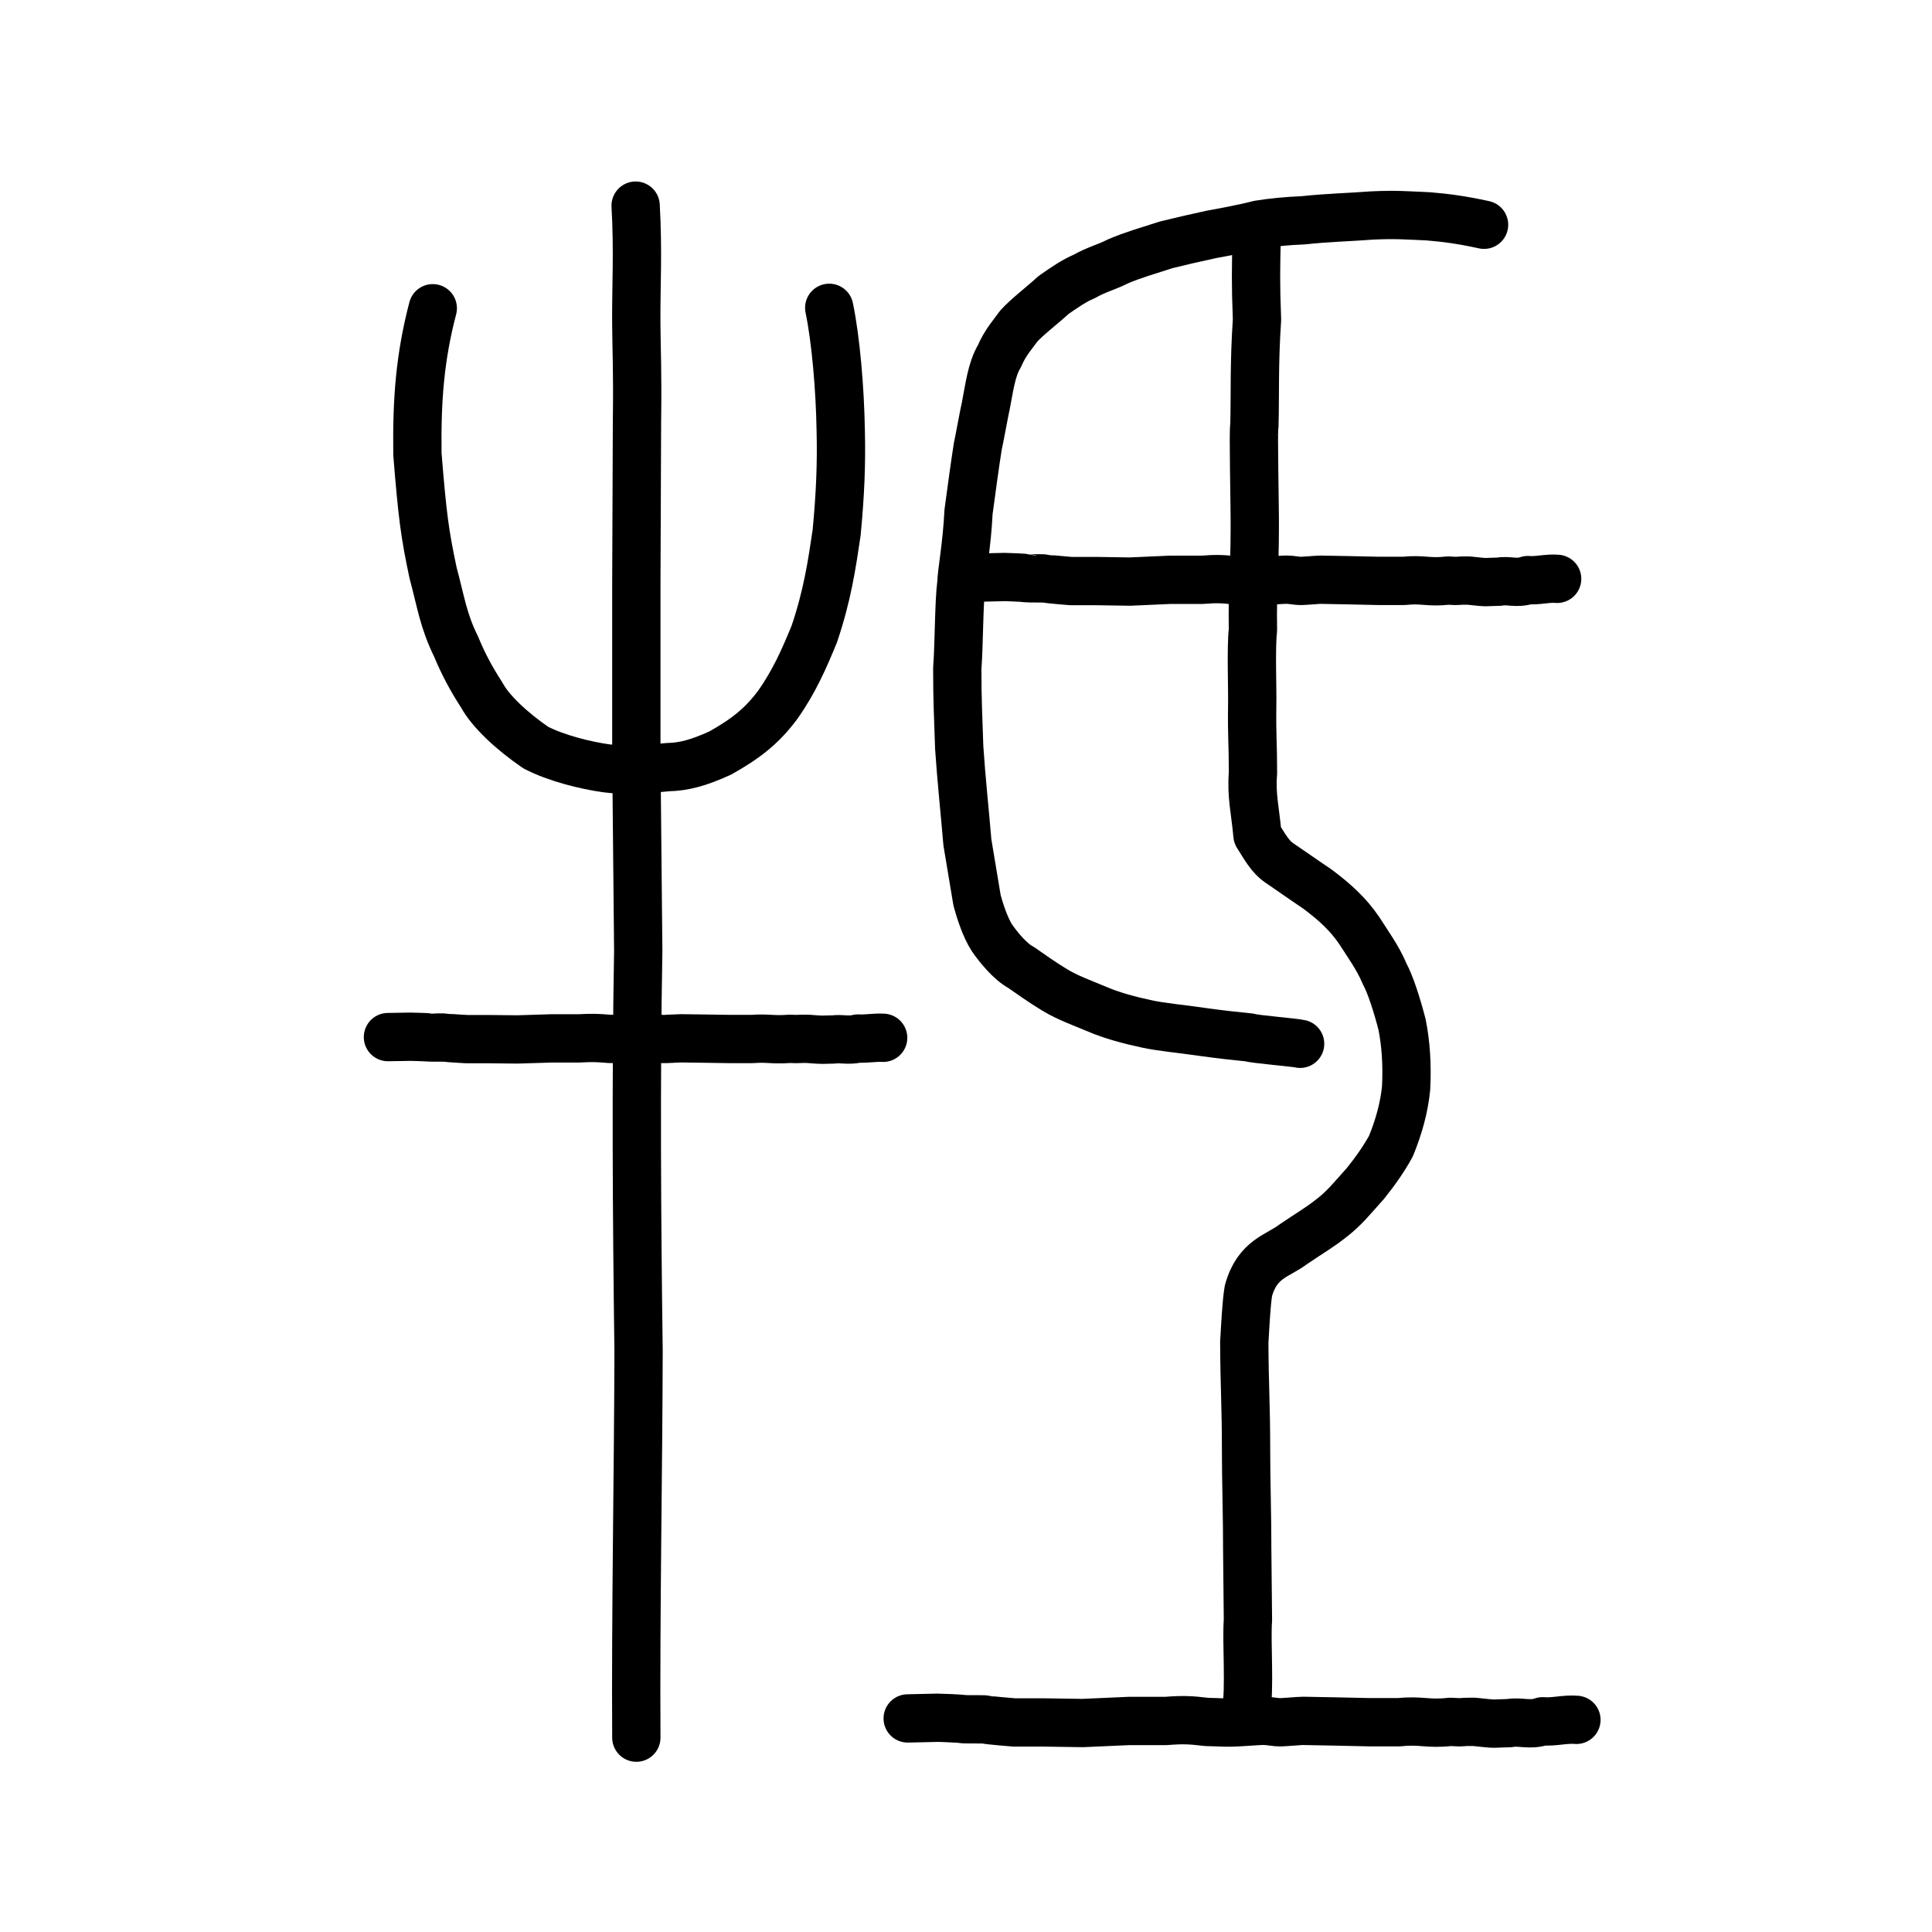
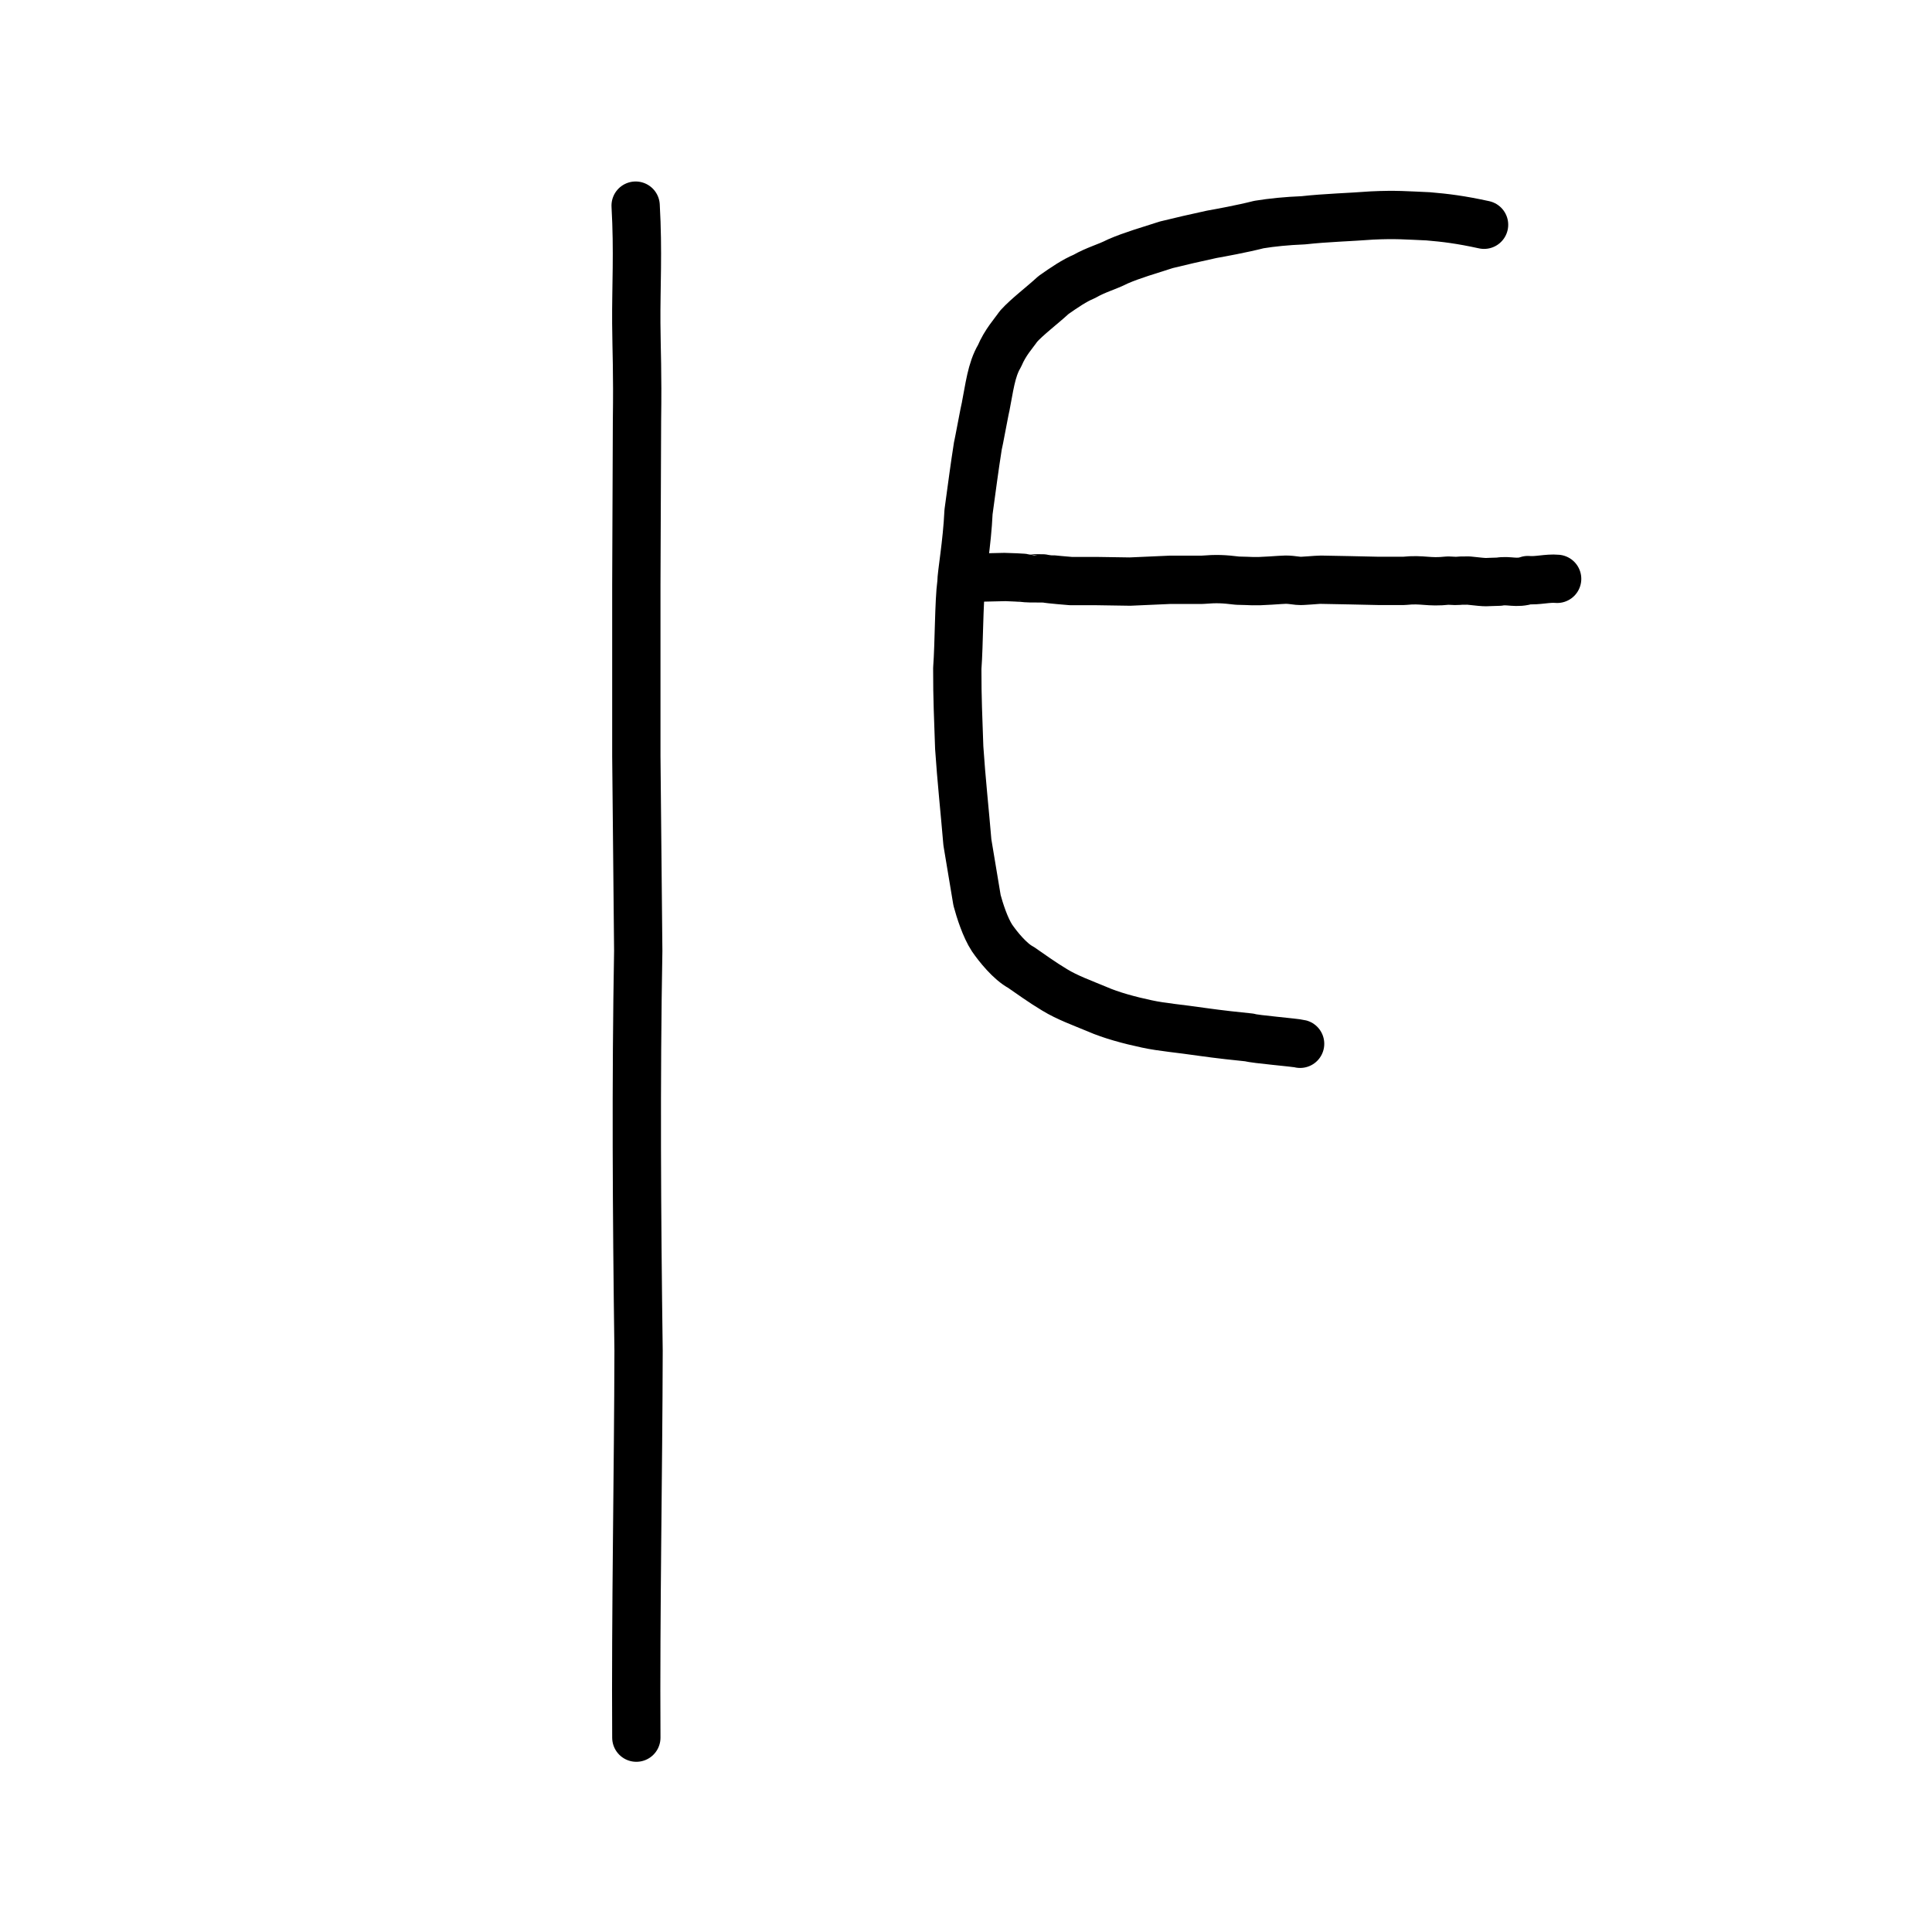
<svg xmlns="http://www.w3.org/2000/svg" xmlns:ns1="http://www.inkscape.org/namespaces/inkscape" xmlns:ns2="http://sodipodi.sourceforge.net/DTD/sodipodi-0.dtd" width="200px" height="200px" viewBox="0 0 200 200" version="1.1" id="SVGRoot" ns1:version="0.92.3 (2405546, 2018-03-11)" ns2:docname="7274ss.svg">
  <ns2:namedview id="base" pagecolor="#ffffff" bordercolor="#666666" borderopacity="1.0" ns1:pageopacity="0.0" ns1:pageshadow="2" ns1:zoom="2.348724" ns1:cx="92.588994" ns1:cy="67.780312" ns1:document-units="px" ns1:current-layer="layer1" showgrid="true" ns1:window-width="1047" ns1:window-height="822" ns1:window-x="206" ns1:window-y="176" ns1:window-maximized="0" ns1:snap-global="false" showguides="false">
    <ns1:grid type="xygrid" id="grid4562" />
  </ns2:namedview>
  <defs id="defs4546" />
  <g id="layer1" ns1:groupmode="layer" ns1:label="レイヤー 1">
-     <path style="fill:none;stroke:#000000;stroke-width:5;stroke-linecap:round;stroke-linejoin:round;stroke-miterlimit:4;stroke-dasharray:none;stroke-opacity:1" d="m 93.963,177.892 3.133,-0.071 c 0.216,-0.006 2.419,0.09 2.556,0.137 0.114,0.039 2.262,0.009 2.376,0.048 0.242,0.083 2.966,0.301 2.966,0.301 h 3.059 l 4.016,0.061 4.819,-0.214 h 3.821 c 1.763,-0.14 2.519,-0.1 4.233,0.104 1.769,0.024 1.726,0.132 3.938,-0.012 1.973,-0.116 1.709,-0.179 3.396,0.038 0.337,0.043 2.257,-0.146 2.596,-0.14 l 3.379,0.063 3.494,0.076 h 3.108 c 2.344,-0.242 2.838,0.231 5.279,-0.035 1.724,0.101 0.683,-0.018 2.44,-0.006 2.661,0.292 1.744,0.164 3.67,0.136 1.148,-0.22 2.093,0.281 3.446,-0.192 1.167,0.106 2.334,-0.254 3.502,-0.148" id="path4568" ns1:connector-curvature="0" ns2:nodetypes="csccccccccccscccccccc" />
    <path style="opacity:1;vector-effect:none;fill:none;fill-opacity:1;stroke:#000000;stroke-width:5;stroke-linecap:round;stroke-linejoin:round;stroke-miterlimit:4;stroke-dasharray:none;stroke-dashoffset:0;stroke-opacity:1" d="m 153.63,23.267 c -2.436,-0.533 -4.015,-0.724 -5.792,-0.874 -2.218,-0.093 -3.329,-0.204 -5.812,-0.086 -2.337,0.179 -4.736,0.234 -7.106,0.497 -1.748,0.072 -3.221,0.219 -4.593,0.441 -1.766,0.451 -4.084,0.869 -4.881,1.011 -1.786,0.388 -3.098,0.688 -4.707,1.084 -1.808,0.584 -3.54,1.08 -5.006,1.717 -1.223,0.62 -2.218,0.835 -3.502,1.567 -1.01,0.417 -2.03,1.12 -3.168,1.913 -1.179,1.088 -2.727,2.245 -3.624,3.242 -0.536,0.78 -1.359,1.634 -1.973,3.08 -0.859,1.433 -1.052,3.347 -1.432,5.231 -0.094,0.342 -0.714,3.735 -0.807,4.077 -0.355,2.253 -0.61,4.231 -0.966,6.829 -0.152,3.29 -0.73,6.402 -0.737,7.358 -0.265,1.945 -0.235,6.288 -0.427,8.836 -0.006,3.303 0.098,5.012 0.2,8.198 0.214,3.251 0.587,6.705 0.846,9.814 l 0.999,5.997 c 0.28,1.039 0.841,2.815 1.556,3.903 0.609,0.89 1.864,2.446 2.983,3.035 0.927,0.638 2.209,1.566 3.495,2.336 1.31,0.801 2.875,1.36 4.398,1.996 1.417,0.627 3.376,1.155 5.154,1.531 1.565,0.341 3.426,0.482 5.738,0.825 1.735,0.246 3.708,0.459 4.876,0.574 0.51,0.182 4.734,0.52 5.244,0.655" id="path814" ns1:connector-curvature="0" ns2:nodetypes="cccccccccccccccccccccccccccc" />
-     <path style="opacity:1;vector-effect:none;fill:none;fill-opacity:1;stroke:#000000;stroke-width:5;stroke-linecap:round;stroke-linejoin:round;stroke-miterlimit:4;stroke-dasharray:none;stroke-dashoffset:0;stroke-opacity:1" d="m 130.081,24.726 c -0.061,3.089 -0.106,4.581 0.043,8.358 -0.314,4.699 -0.18,7.643 -0.27,10.98 -0.139,0.346 0.062,8.654 0.04,10.599 -0.007,4.555 -0.259,6.304 -0.19,10.564 -0.215,1.843 -0.038,6.116 -0.077,7.762 -0.044,3.444 0.08,3.671 0.08,7.042 -0.185,2.356 0.229,3.815 0.467,6.424 0.768,1.184 1.268,2.234 2.371,2.951 0.197,0.122 2.331,1.621 3.812,2.615 1.793,1.335 3.207,2.616 4.373,4.341 0.827,1.316 1.92,2.788 2.592,4.416 0.627,1.156 1.294,3.258 1.815,5.266 0.396,1.963 0.548,4.178 0.423,6.578 -0.194,2.027 -0.76,4.041 -1.568,6.017 -0.699,1.282 -1.595,2.565 -2.644,3.872 -1.522,1.699 -2.144,2.495 -3.381,3.482 -1.384,1.104 -2.288,1.59 -4.071,2.801 -1.592,1.233 -3.743,1.478 -4.662,4.835 -0.217,1.361 -0.308,3.359 -0.427,5.321 0.022,4.619 0.184,6.525 0.184,11.153 -0.008,2.704 0.138,7.701 0.12,10.239 l 0.074,7.368 c -0.171,2.333 0.229,7.011 -0.193,9.503" id="path816" ns1:connector-curvature="0" ns2:nodetypes="cccccccccccccccccccccccc" />
    <path style="fill:none;stroke:#000000;stroke-width:5;stroke-linecap:round;stroke-linejoin:round;stroke-miterlimit:4;stroke-dasharray:none;stroke-opacity:1" d="m 101.318,59.793 2.71,-0.062 c 0.186,-0.004 2.092,0.078 2.211,0.119 0.099,0.034 1.956,0.007 2.055,0.041 0.209,0.072 2.565,0.261 2.565,0.261 h 2.646 l 3.474,0.053 4.168,-0.185 h 3.305 c 1.525,-0.121 2.179,-0.086 3.661,0.09 1.53,0.021 1.493,0.114 3.406,-0.011 1.707,-0.1 1.478,-0.154 2.938,0.033 0.291,0.037 1.952,-0.126 2.246,-0.121 l 2.922,0.055 3.022,0.066 h 2.688 c 2.028,-0.21 2.454,0.2 4.566,-0.03 1.491,0.087 0.591,-0.015 2.111,-0.004 2.301,0.253 1.508,0.142 3.174,0.117 0.993,-0.19 1.811,0.243 2.98,-0.166 1.01,0.092 2.019,-0.22 3.029,-0.128" id="path4568-7" ns1:connector-curvature="0" ns2:nodetypes="csccccccccccscccccccc" />
    <path style="opacity:1;vector-effect:none;fill:none;fill-opacity:1;stroke:#000000;stroke-width:5;stroke-linecap:round;stroke-linejoin:miter;stroke-miterlimit:4;stroke-dasharray:none;stroke-dashoffset:0;stroke-opacity:1" d="m 65.873,179.881 c -0.079,-12.909 0.208,-27.918 0.231,-40.046 -0.189,-14.131 -0.274,-28.066 -0.034,-41.39 L 65.873,78.269 V 60.578 l 0.067,-16.97 c 0.073,-5.315 -0.049,-7.03 -0.072,-10.168 -0.026,-3.734 0.204,-7.385 -0.067,-12.153" id="path6087-7-5" ns1:connector-curvature="0" ns2:nodetypes="cccccccc" />
-     <path style="opacity:1;vector-effect:none;fill:none;fill-opacity:1;stroke:#000000;stroke-width:5;stroke-linecap:round;stroke-linejoin:round;stroke-miterlimit:4;stroke-dasharray:none;stroke-dashoffset:0;stroke-opacity:1" d="m 44.801,31.91 c -1.321,5.039 -1.664,9.444 -1.589,15.116 0.525,6.478 0.758,8.198 1.62,12.279 0.814,3.014 1.045,4.917 2.391,7.647 0.764,1.854 1.631,3.434 2.659,5.018 0.906,1.675 3.117,3.729 5.563,5.409 2.086,1.091 5.142,1.857 7.346,2.159 1.712,0.222 3.486,0.142 6.395,-0.128 1.573,-0.03 3.132,-0.432 5.374,-1.459 2.657,-1.488 4.332,-2.813 5.948,-4.985 1.709,-2.415 2.747,-4.796 3.791,-7.34 1.369,-4.065 1.811,-7.161 2.308,-10.479 0.378,-3.99 0.512,-7.119 0.424,-10.62 -0.073,-4.284 -0.51,-9.403 -1.19,-12.661" id="path6755-5-0" ns1:connector-curvature="0" ns2:nodetypes="cccccccccccccc" />
-     <path style="fill:none;stroke:#000000;stroke-width:5;stroke-linecap:round;stroke-linejoin:round;stroke-miterlimit:4;stroke-dasharray:none;stroke-opacity:1" d="m 40.16,107.359 2.32,-0.037 c 0.16,-0.002 1.791,0.046 1.893,0.07 0.084,0.02 1.675,0.005 1.759,0.024 0.179,0.043 2.196,0.155 2.196,0.155 h 2.266 l 2.974,0.031 3.569,-0.11 h 2.829 c 1.305,-0.072 1.866,-0.051 3.135,0.053 1.31,0.012 1.278,0.068 2.916,-0.007 1.461,-0.06 1.265,-0.091 2.515,0.02 0.25,0.022 1.671,-0.075 1.923,-0.072 l 2.502,0.032 2.588,0.039 h 2.301 c 1.736,-0.124 2.101,0.119 3.909,-0.018 1.277,0.052 0.506,-0.009 1.807,-0.002 1.97,0.15 1.291,0.084 2.717,0.069 0.85,-0.113 1.55,0.144 2.552,-0.099 0.864,0.054 1.729,-0.13 2.593,-0.076" id="path4568-7-5-4" ns1:connector-curvature="0" ns2:nodetypes="csccccccccccscccccccc" />
  </g>
</svg>